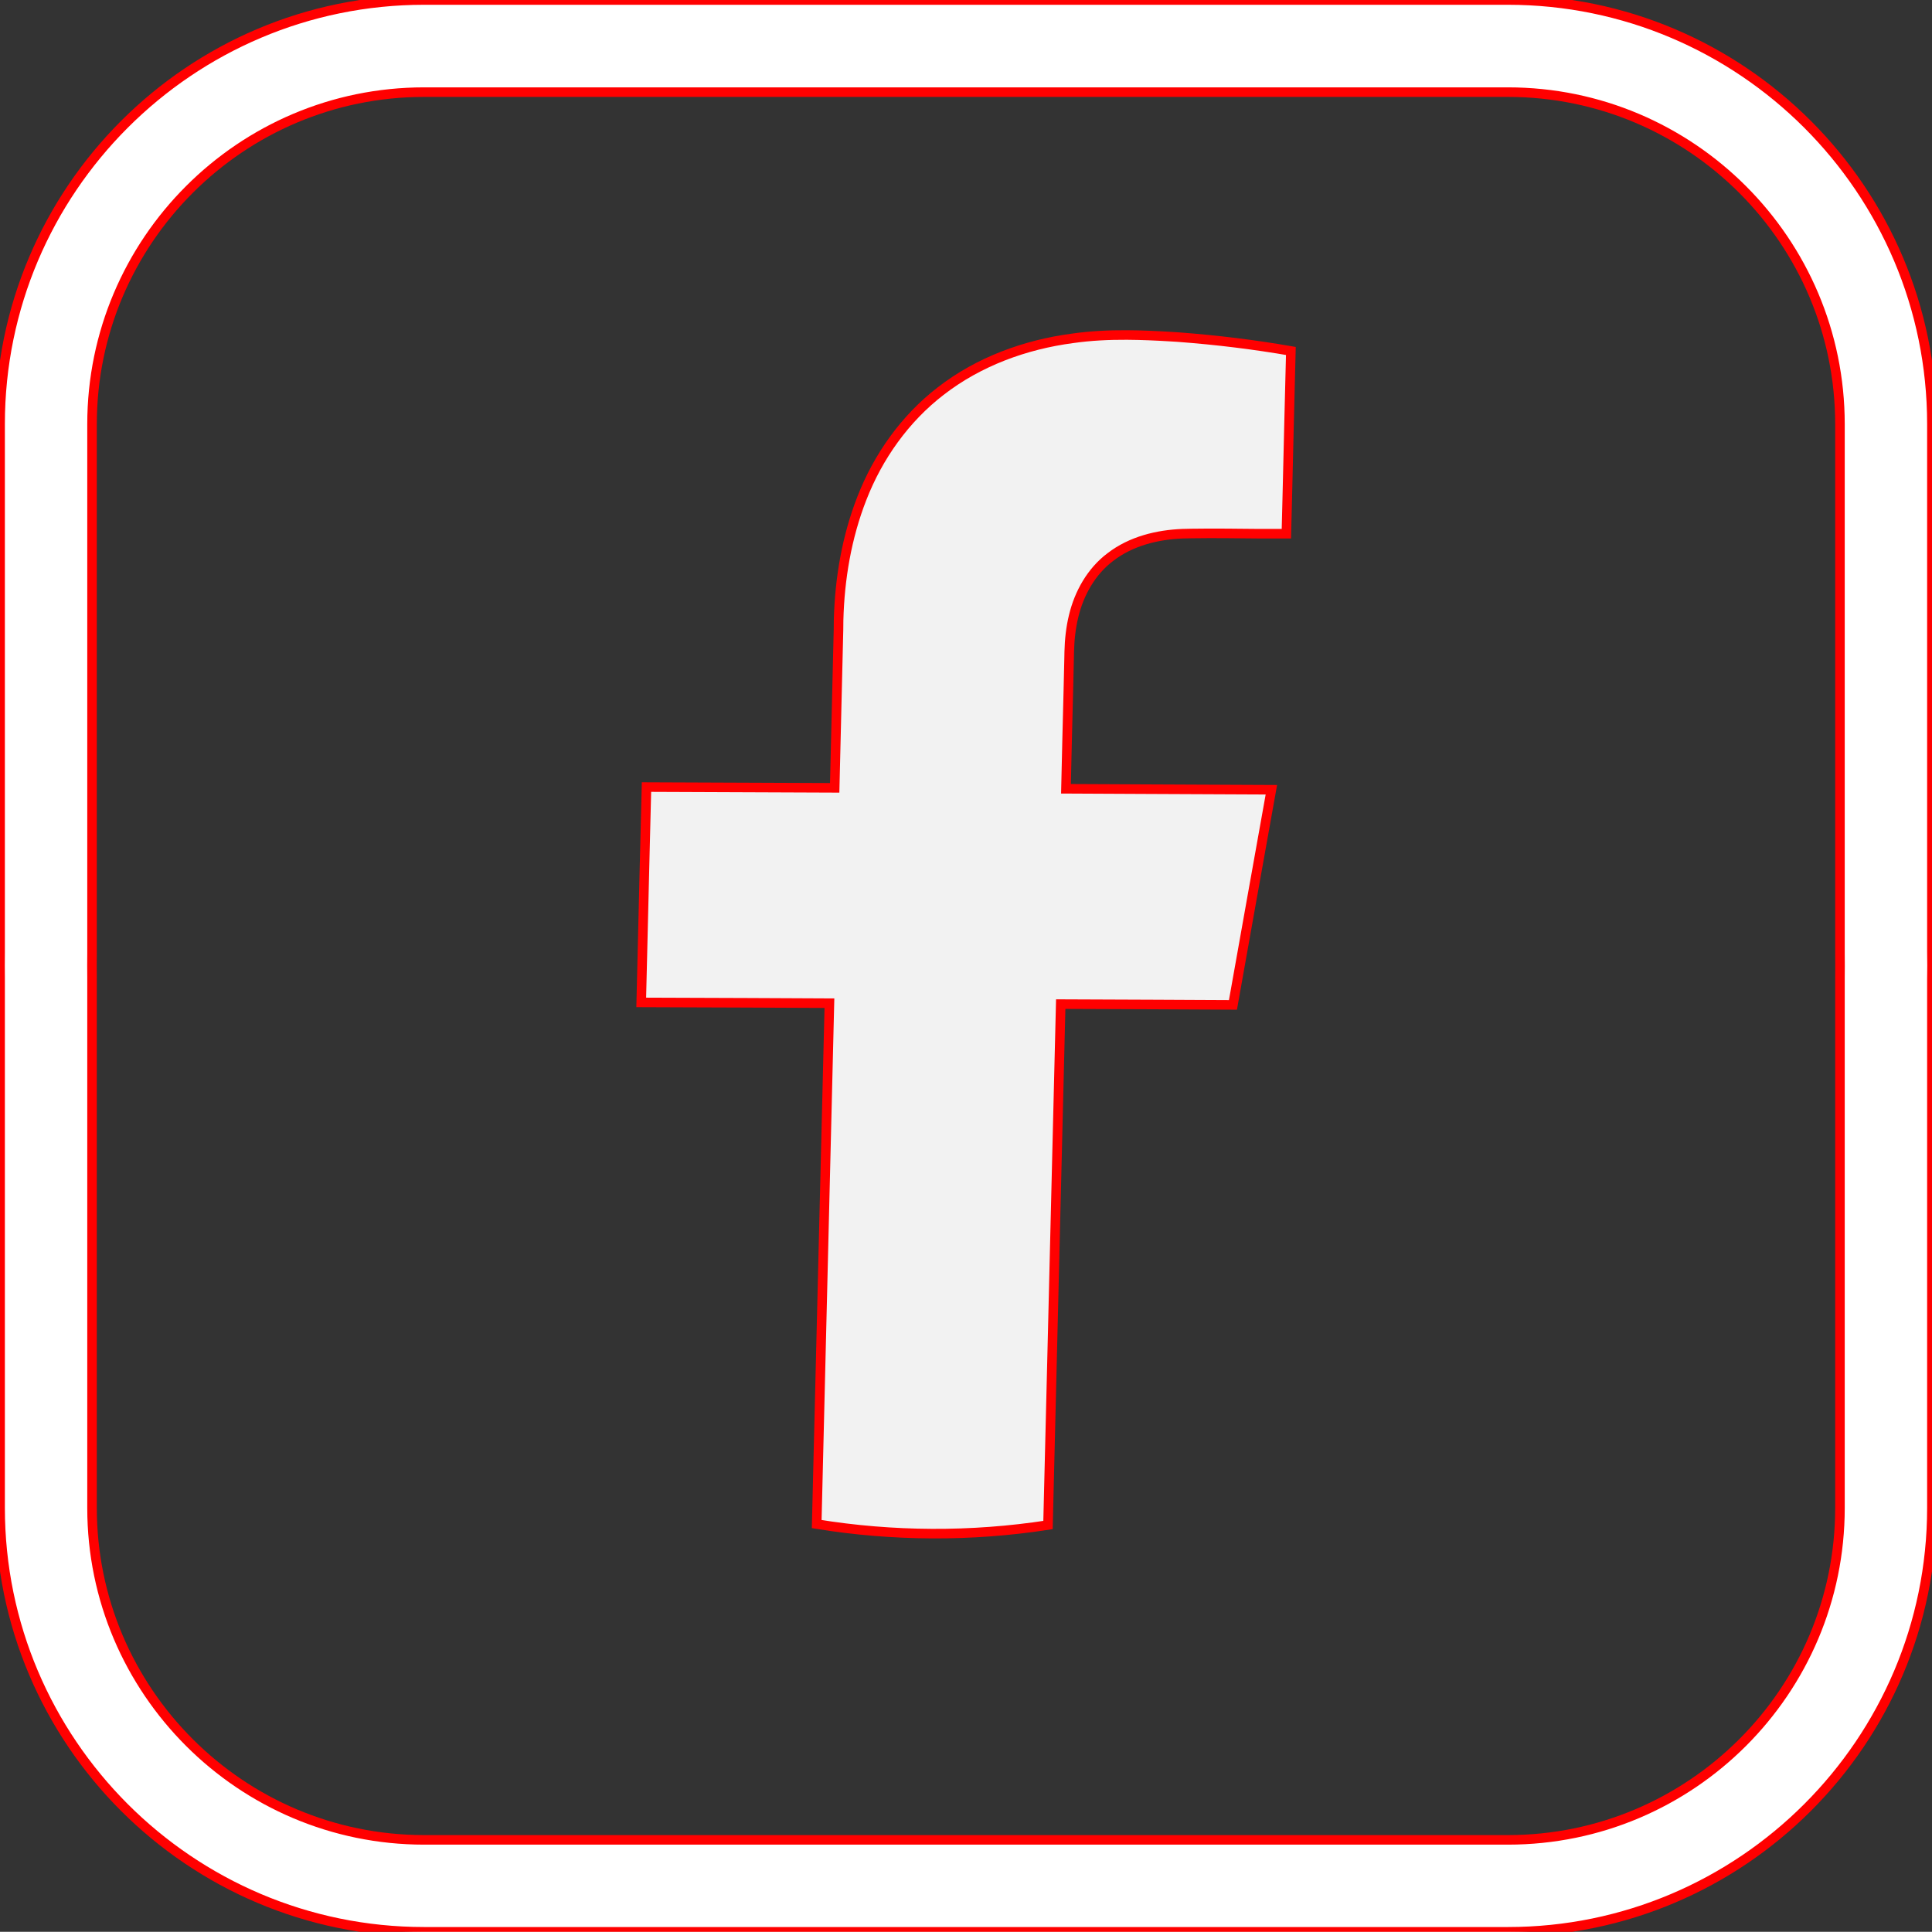
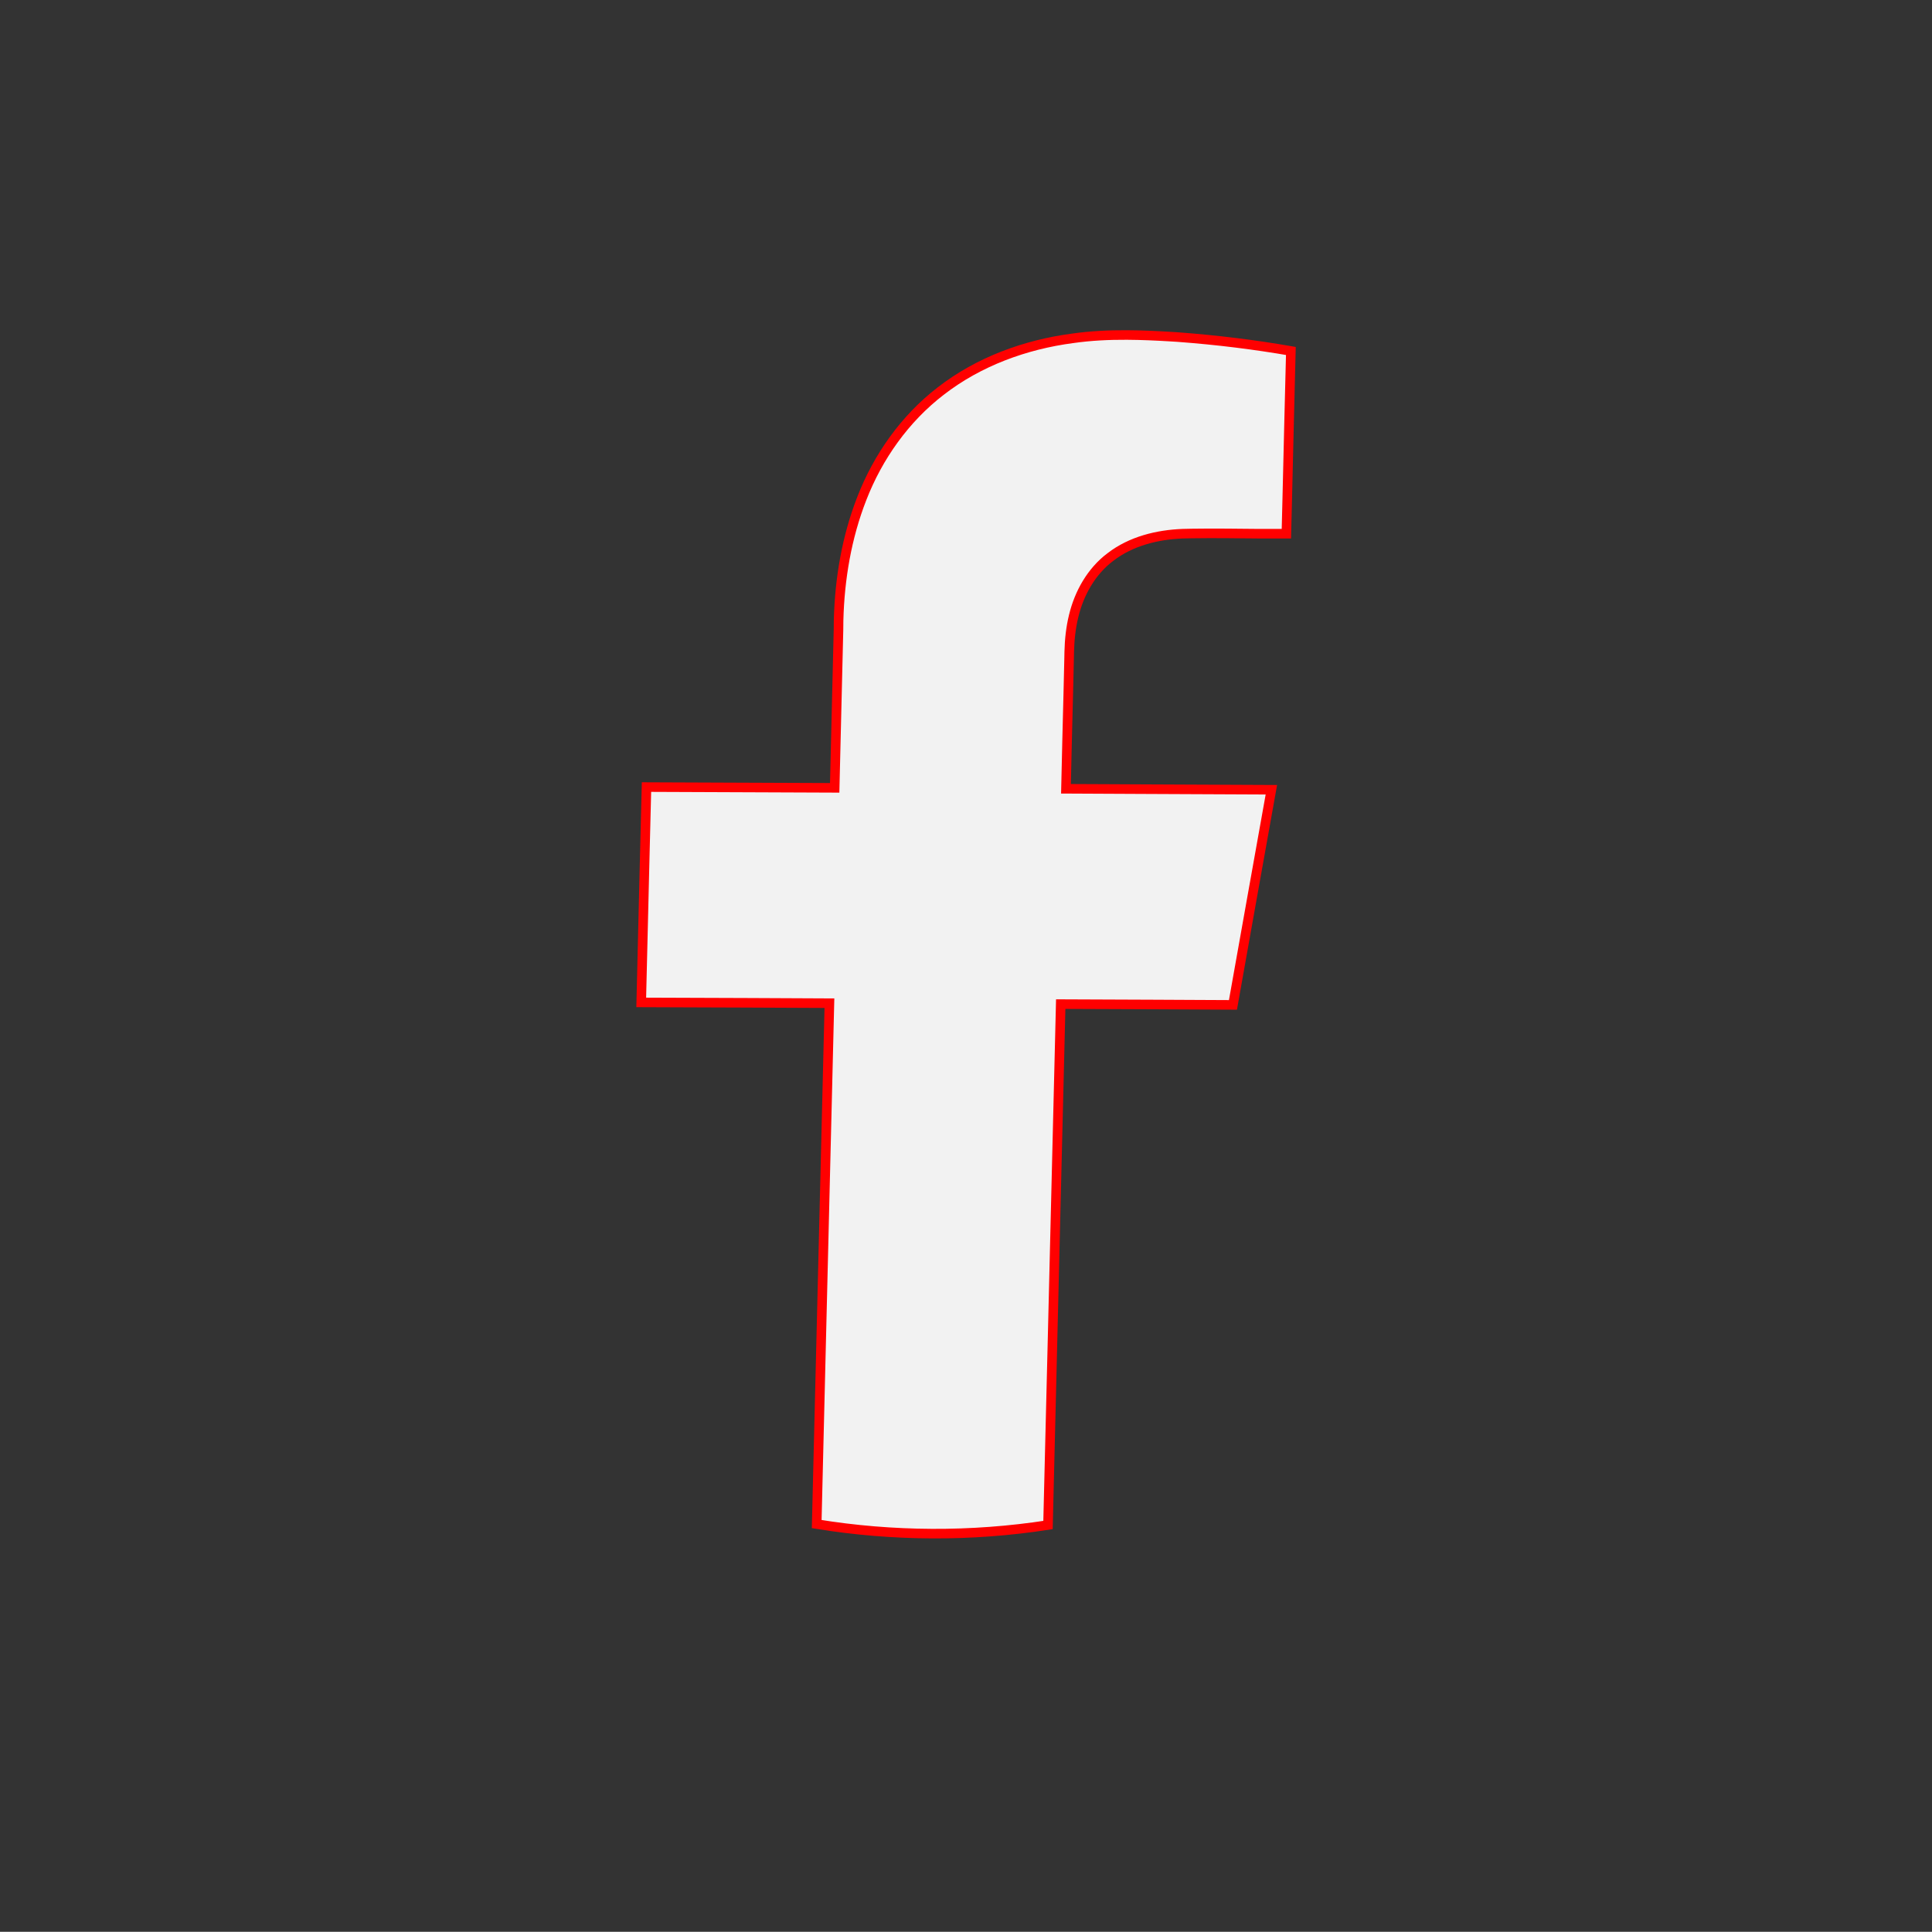
<svg xmlns="http://www.w3.org/2000/svg" version="1.1" id="Laag_1" x="0px" y="0px" viewBox="0 0 202.14 202.12" style="enable-background:new 0 0 202.14 202.12;" xml:space="preserve">
  <rect x="0" y="0" width="202.14" height="202.12" fill="#333333" stroke="none" />
  <style type="text/css">
	.st0{fill:#F2F2F2;stroke:#FF0000;stroke-miterlimit:10;}
	.st1{fill:#FFFFFF;stroke:#FF0000;stroke-miterlimit:10;}
</style>
  <path class="st0" d="M123.27,35.27c-0.22-0.01-0.43-0.03-0.8-0.05c-1.5-0.09-3-0.16-4.56-0.17c-1.9-0.01-3.8,0.08-5.69,0.35  c-4.93,0.65-9.81,2.42-13.8,5.52c-3.73,2.87-6.55,6.85-8.25,11.23c-1.59,4.07-2.32,8.42-2.43,12.75c-0.01,0.33-0.01,0.66-0.01,0.98  c-0.07,2.76-0.13,5.52-0.2,8.28c-0.07,2.76-0.14,5.52-0.2,8.27c-3.28-0.01-6.56-0.02-9.85-0.04c-3.28-0.01-6.56-0.03-9.84-0.04  c-0.07,2.82-0.14,5.63-0.21,8.45c-0.12,4.69-0.23,9.39-0.34,14.08c1.83,0.01,3.66,0.01,5.49,0.02c1.8,0.01,3.6,0.01,5.57,0.02  c1.43,0.01,2.85,0.01,4.28,0.02c1.45,0.01,2.9,0.01,4.35,0.02c-0.17,6.81-0.33,13.62-0.5,20.44c-0.28,11.35-0.55,22.7-0.83,34.06  c3.98,0.65,8.02,0.98,12.06,1c4.06,0.02,8.12-0.28,12.14-0.9c0.17-6.81,0.33-13.62,0.5-20.44c0.11-4.54,0.22-9.08,0.33-13.62  c0.17-6.81,0.33-13.62,0.5-20.44c1.67,0.01,3.33,0.01,5,0.02c1.58,0.01,3.16,0.01,4.9,0.02c1.32,0.01,2.63,0.01,3.95,0.02  c1.39,0.01,2.78,0.01,4.17,0.02c1.34-7.5,2.67-15.01,4.02-22.51c-2.18-0.01-4.35-0.02-6.53-0.03c-2.14-0.01-4.29-0.02-6.59-0.03  c-1.36-0.01-2.73-0.01-4.09-0.02c-1.42-0.01-2.85-0.01-4.28-0.02c0.04-1.72,0.08-3.45,0.12-5.17c0.04-1.72,0.08-3.45,0.13-5.17  c0.03-1.15,0.06-2.3,0.08-3.44c0-0.18,0-0.36,0.01-0.54c0.03-1.26,0.16-2.51,0.46-3.74c0.57-2.39,1.85-4.69,3.85-6.19  c2.16-1.67,4.92-2.34,7.58-2.44c0.31-0.01,0.62-0.01,0.93-0.02c1.21-0.02,2.43-0.02,3.77-0.01c0.35,0,0.69,0,1.04,0.01  c0.37,0,0.73,0,1.1,0.01c0.38,0,0.76,0.01,1.14,0.01c0.3,0,0.61,0,1.04,0c0.29,0,0.59,0,0.88,0c0.31,0,0.62,0,0.93,0  c0.03-1.2,0.06-2.39,0.09-3.58c0.07-2.79,0.13-5.58,0.2-8.37c0.06-2.39,0.12-4.78,0.18-7.17C131.24,36.06,127.39,35.58,123.27,35.27  z" />
-   <path class="st1" d="M202.13,99.56v-55.2C202.13,19.9,182.23,0,157.77,0H44.37C19.91,0,0.01,19.9,0.01,44.36v55.23  c-0.01,0.96-0.01,1.9,0,2.78v55.4c0,24.45,19.9,44.35,44.36,44.35h113.4c24.46,0,44.36-19.9,44.36-44.35V102.5  C202.15,101.52,202.15,100.54,202.13,99.56z M192.51,102.39v55.39c0,19.15-15.58,34.72-34.74,34.72H44.37  c-19.15,0-34.74-15.58-34.74-34.72v-55.43l0-0.07c-0.01-0.82-0.01-1.69,0-2.58l0-55.32c0-19.15,15.58-34.74,34.74-34.74h113.4  c19.15,0,34.74,15.58,34.74,34.74V99.6v0.07C192.52,100.57,192.52,101.49,192.51,102.39z" />
</svg>